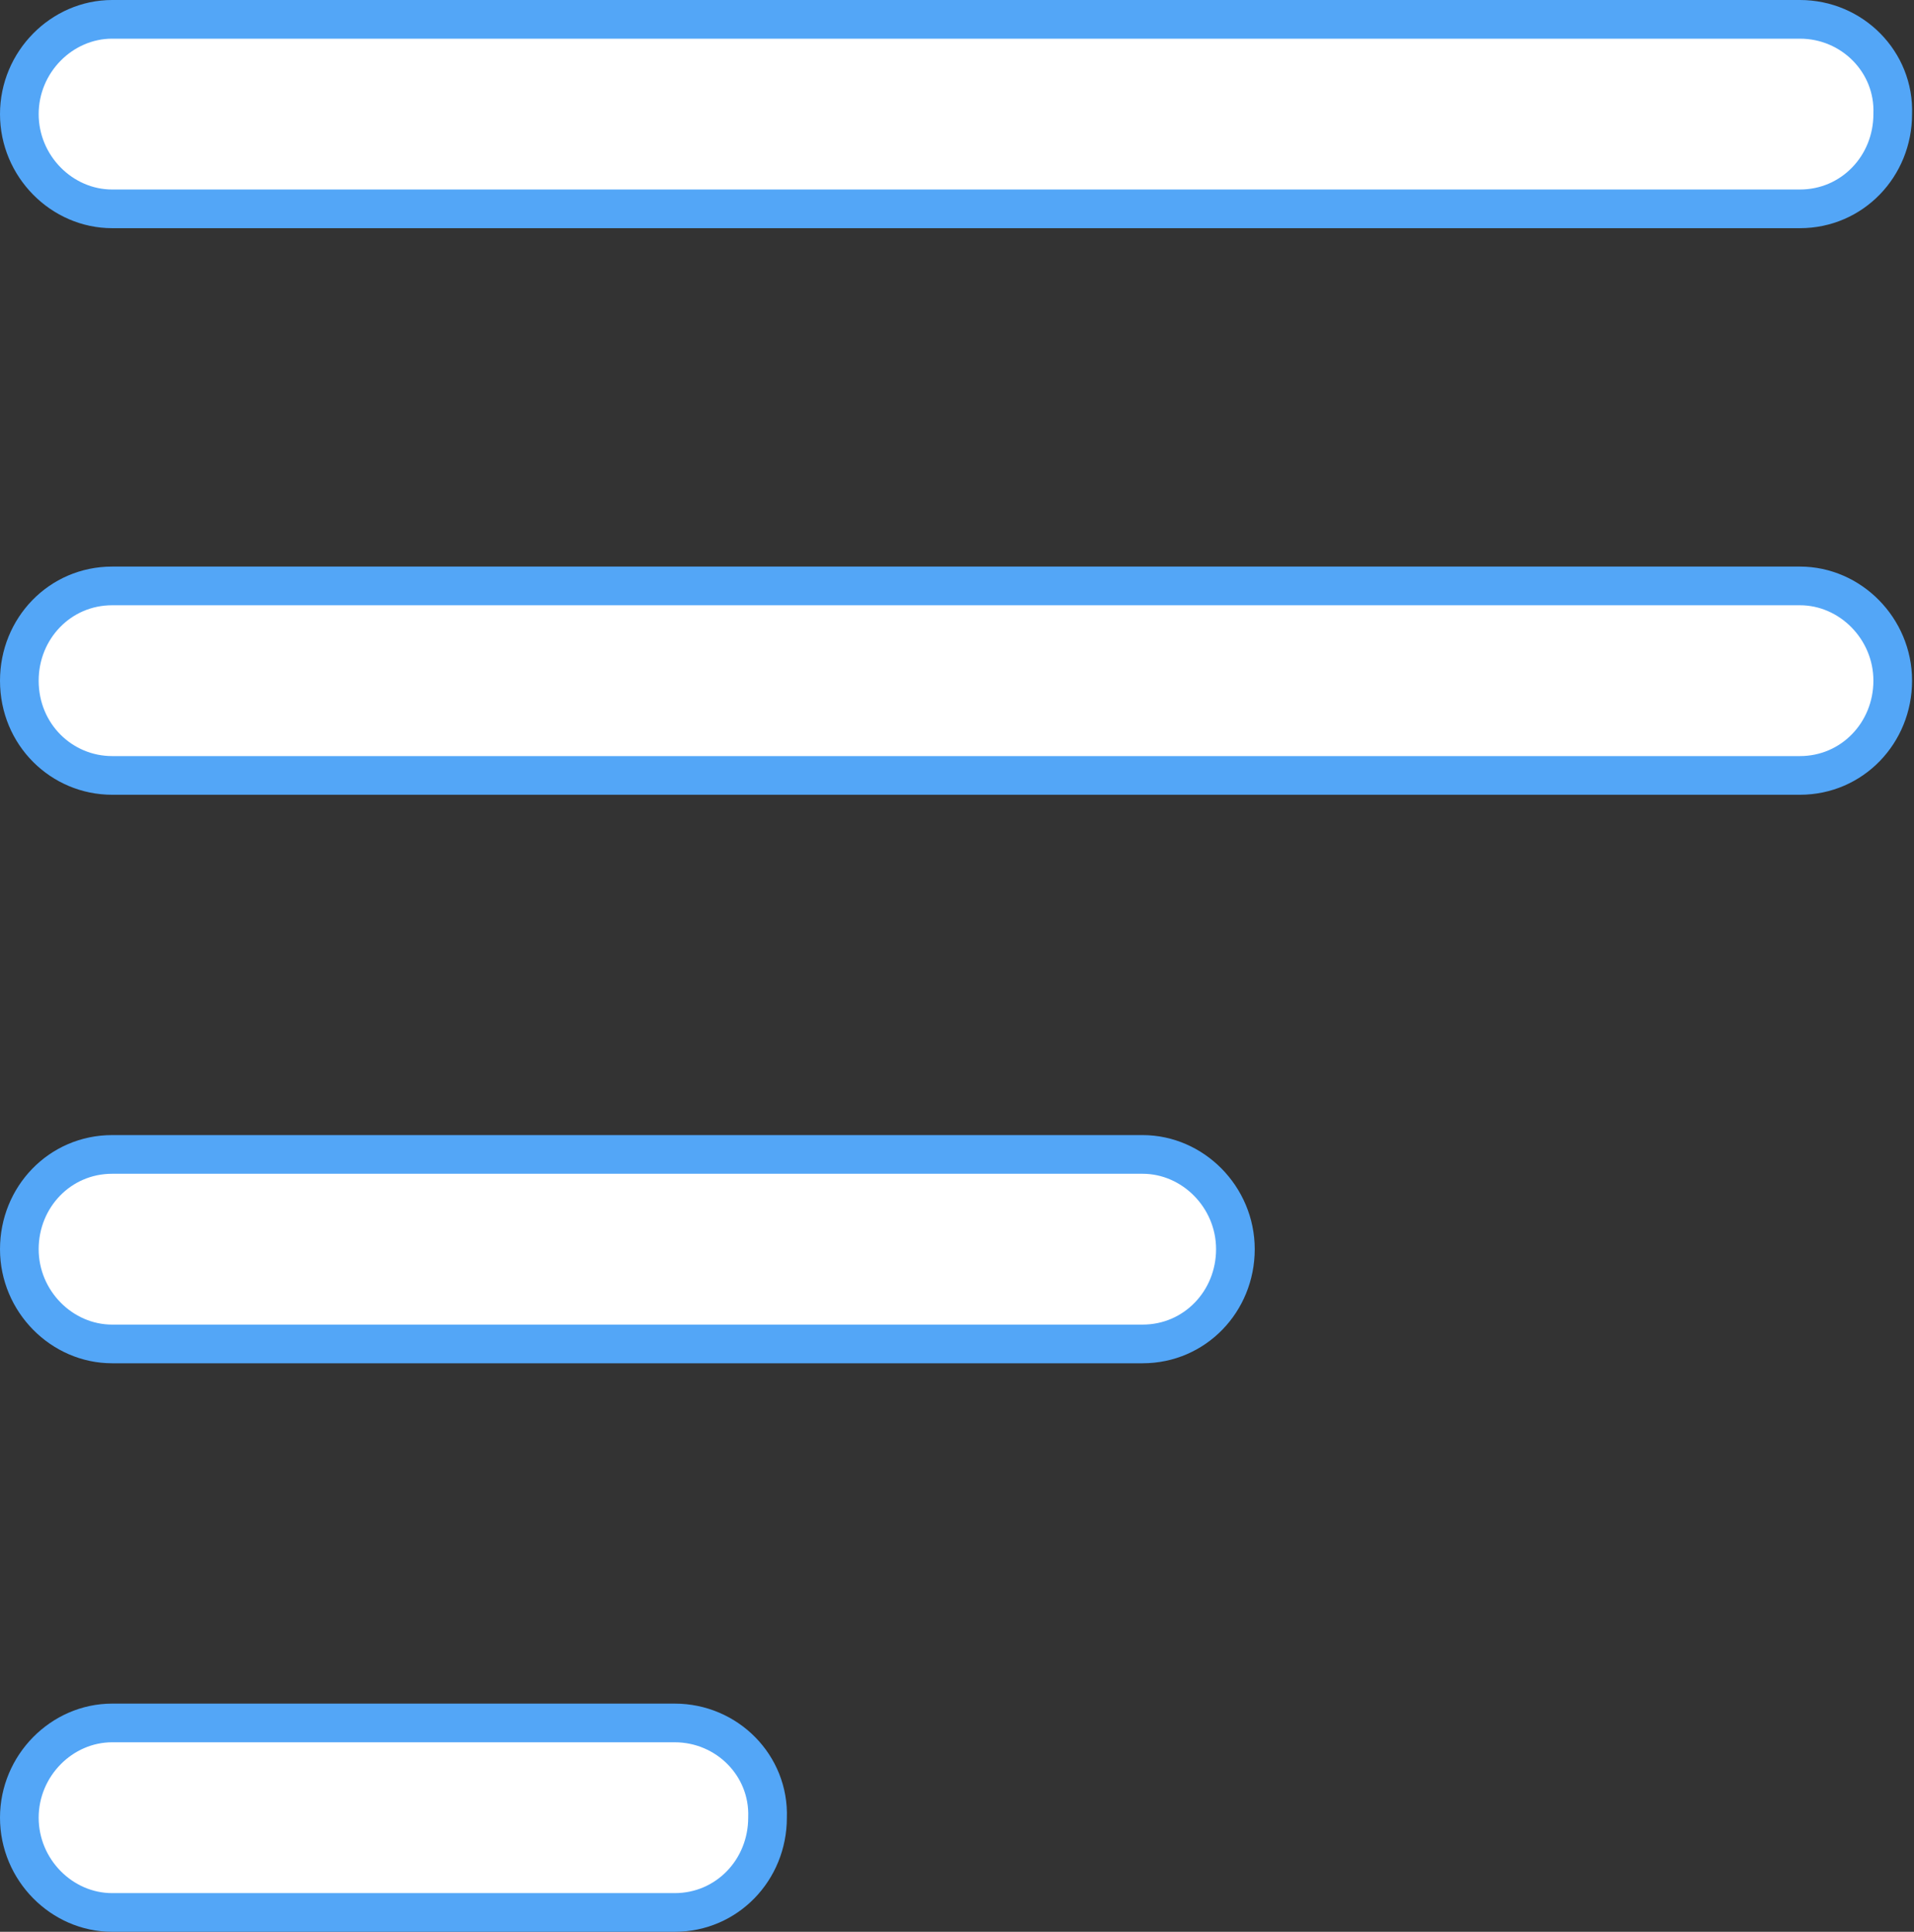
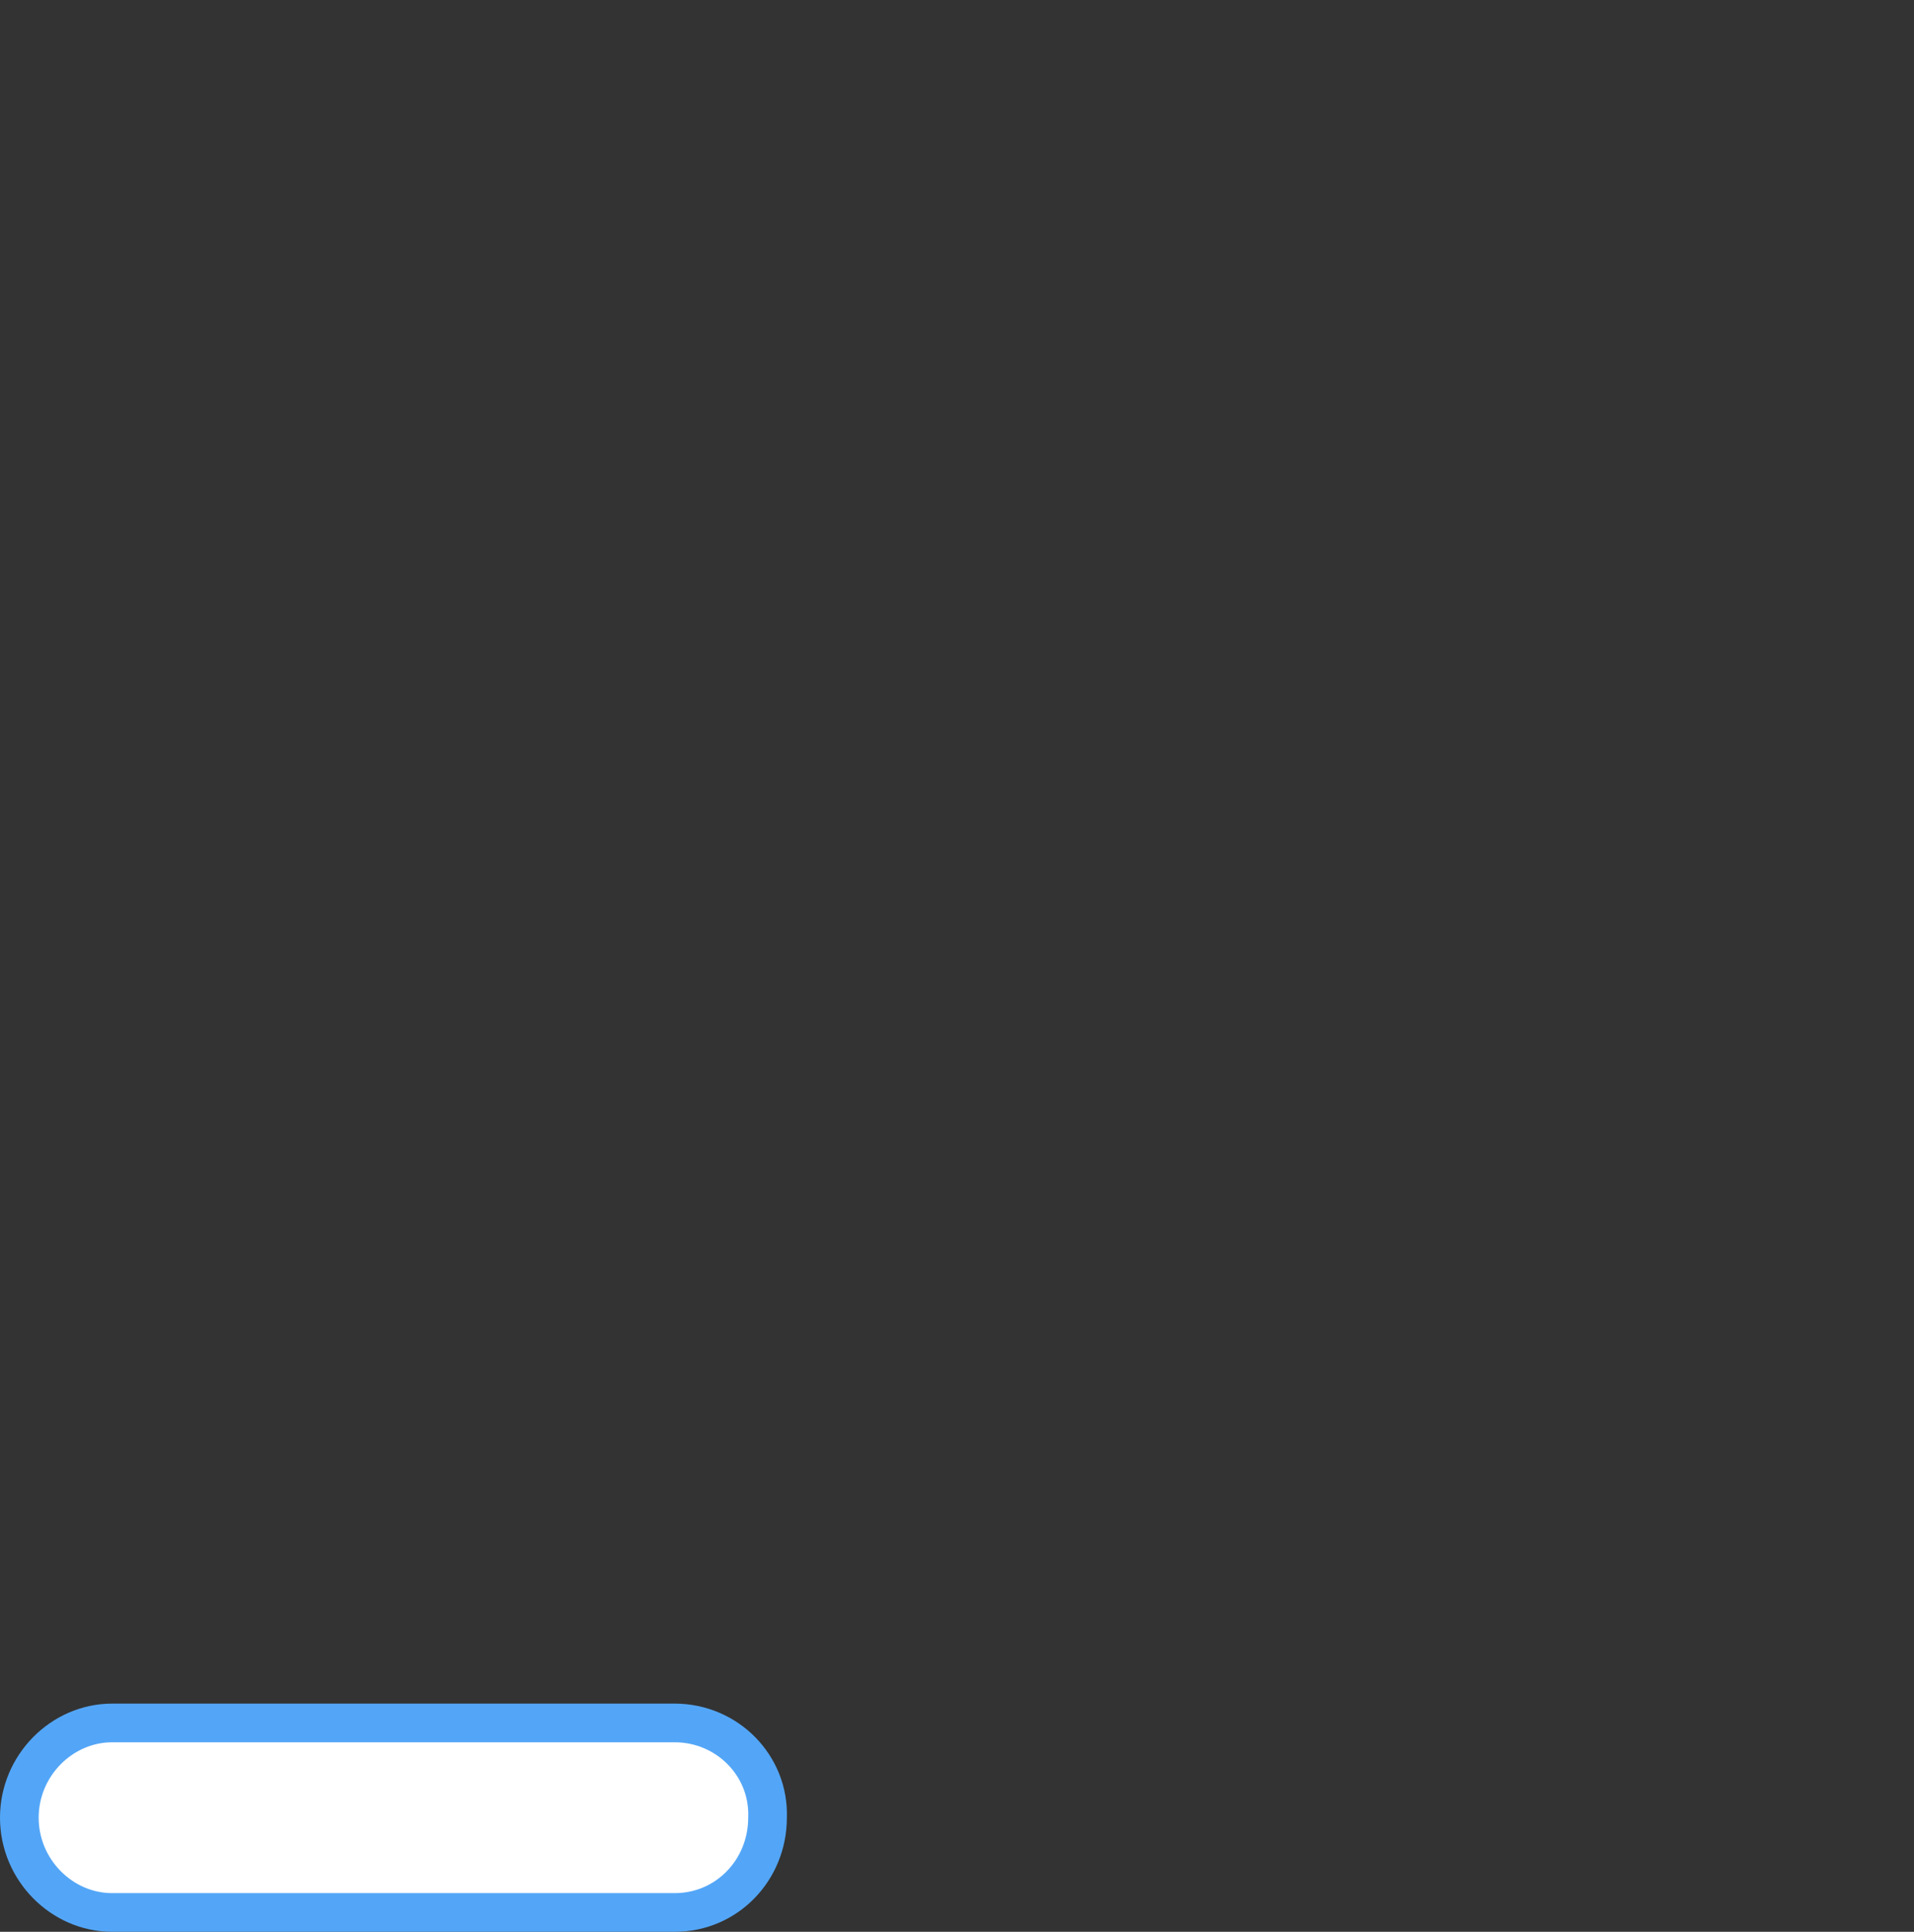
<svg xmlns="http://www.w3.org/2000/svg" version="1.1" id="图层_1" x="0px" y="0px" width="99px" height="99.9px" viewBox="0 0 99 99.9" style="enable-background:new 0 0 99 99.9;" xml:space="preserve">
  <rect x="0" y="0" width="99" height="99.9" fill="#333333" stroke="none" />
  <style type="text/css">
	.st0{fill:#FFFFFF;stroke:#53A6F7;stroke-width:2;stroke-linecap:round;stroke-linejoin:round;stroke-miterlimit:10;}
</style>
-   <path id="XMLID_448_" class="st0" d="M5.8,10.8h87.3c2.7,0,4.8-2.2,4.8-4.9C98,3.2,95.8,1,93.1,1H5.8C3.2,1,1,3.2,1,5.9  C1,8.6,3.2,10.8,5.8,10.8z" />
-   <path id="XMLID_441_" class="st0" d="M5.8,69.5h53.3c2.7,0,4.8-2.2,4.8-4.9c0-2.7-2.2-4.9-4.8-4.9H5.8c-2.7,0-4.8,2.2-4.8,4.9  C1,67.3,3.2,69.5,5.8,69.5z" />
-   <path id="XMLID_440_" class="st0" d="M5.8,40.1h87.3c2.7,0,4.8-2.2,4.8-4.9c0-2.7-2.2-4.9-4.8-4.9H5.8c-2.7,0-4.8,2.2-4.8,4.9  C1,38,3.2,40.1,5.8,40.1z" />
  <path id="XMLID_439_" class="st0" d="M34.9,89.1H5.8C3.2,89.1,1,91.3,1,94c0,2.7,2.2,4.9,4.8,4.9h29.1c2.7,0,4.8-2.2,4.8-4.9  C39.8,91.3,37.6,89.1,34.9,89.1z" />
</svg>